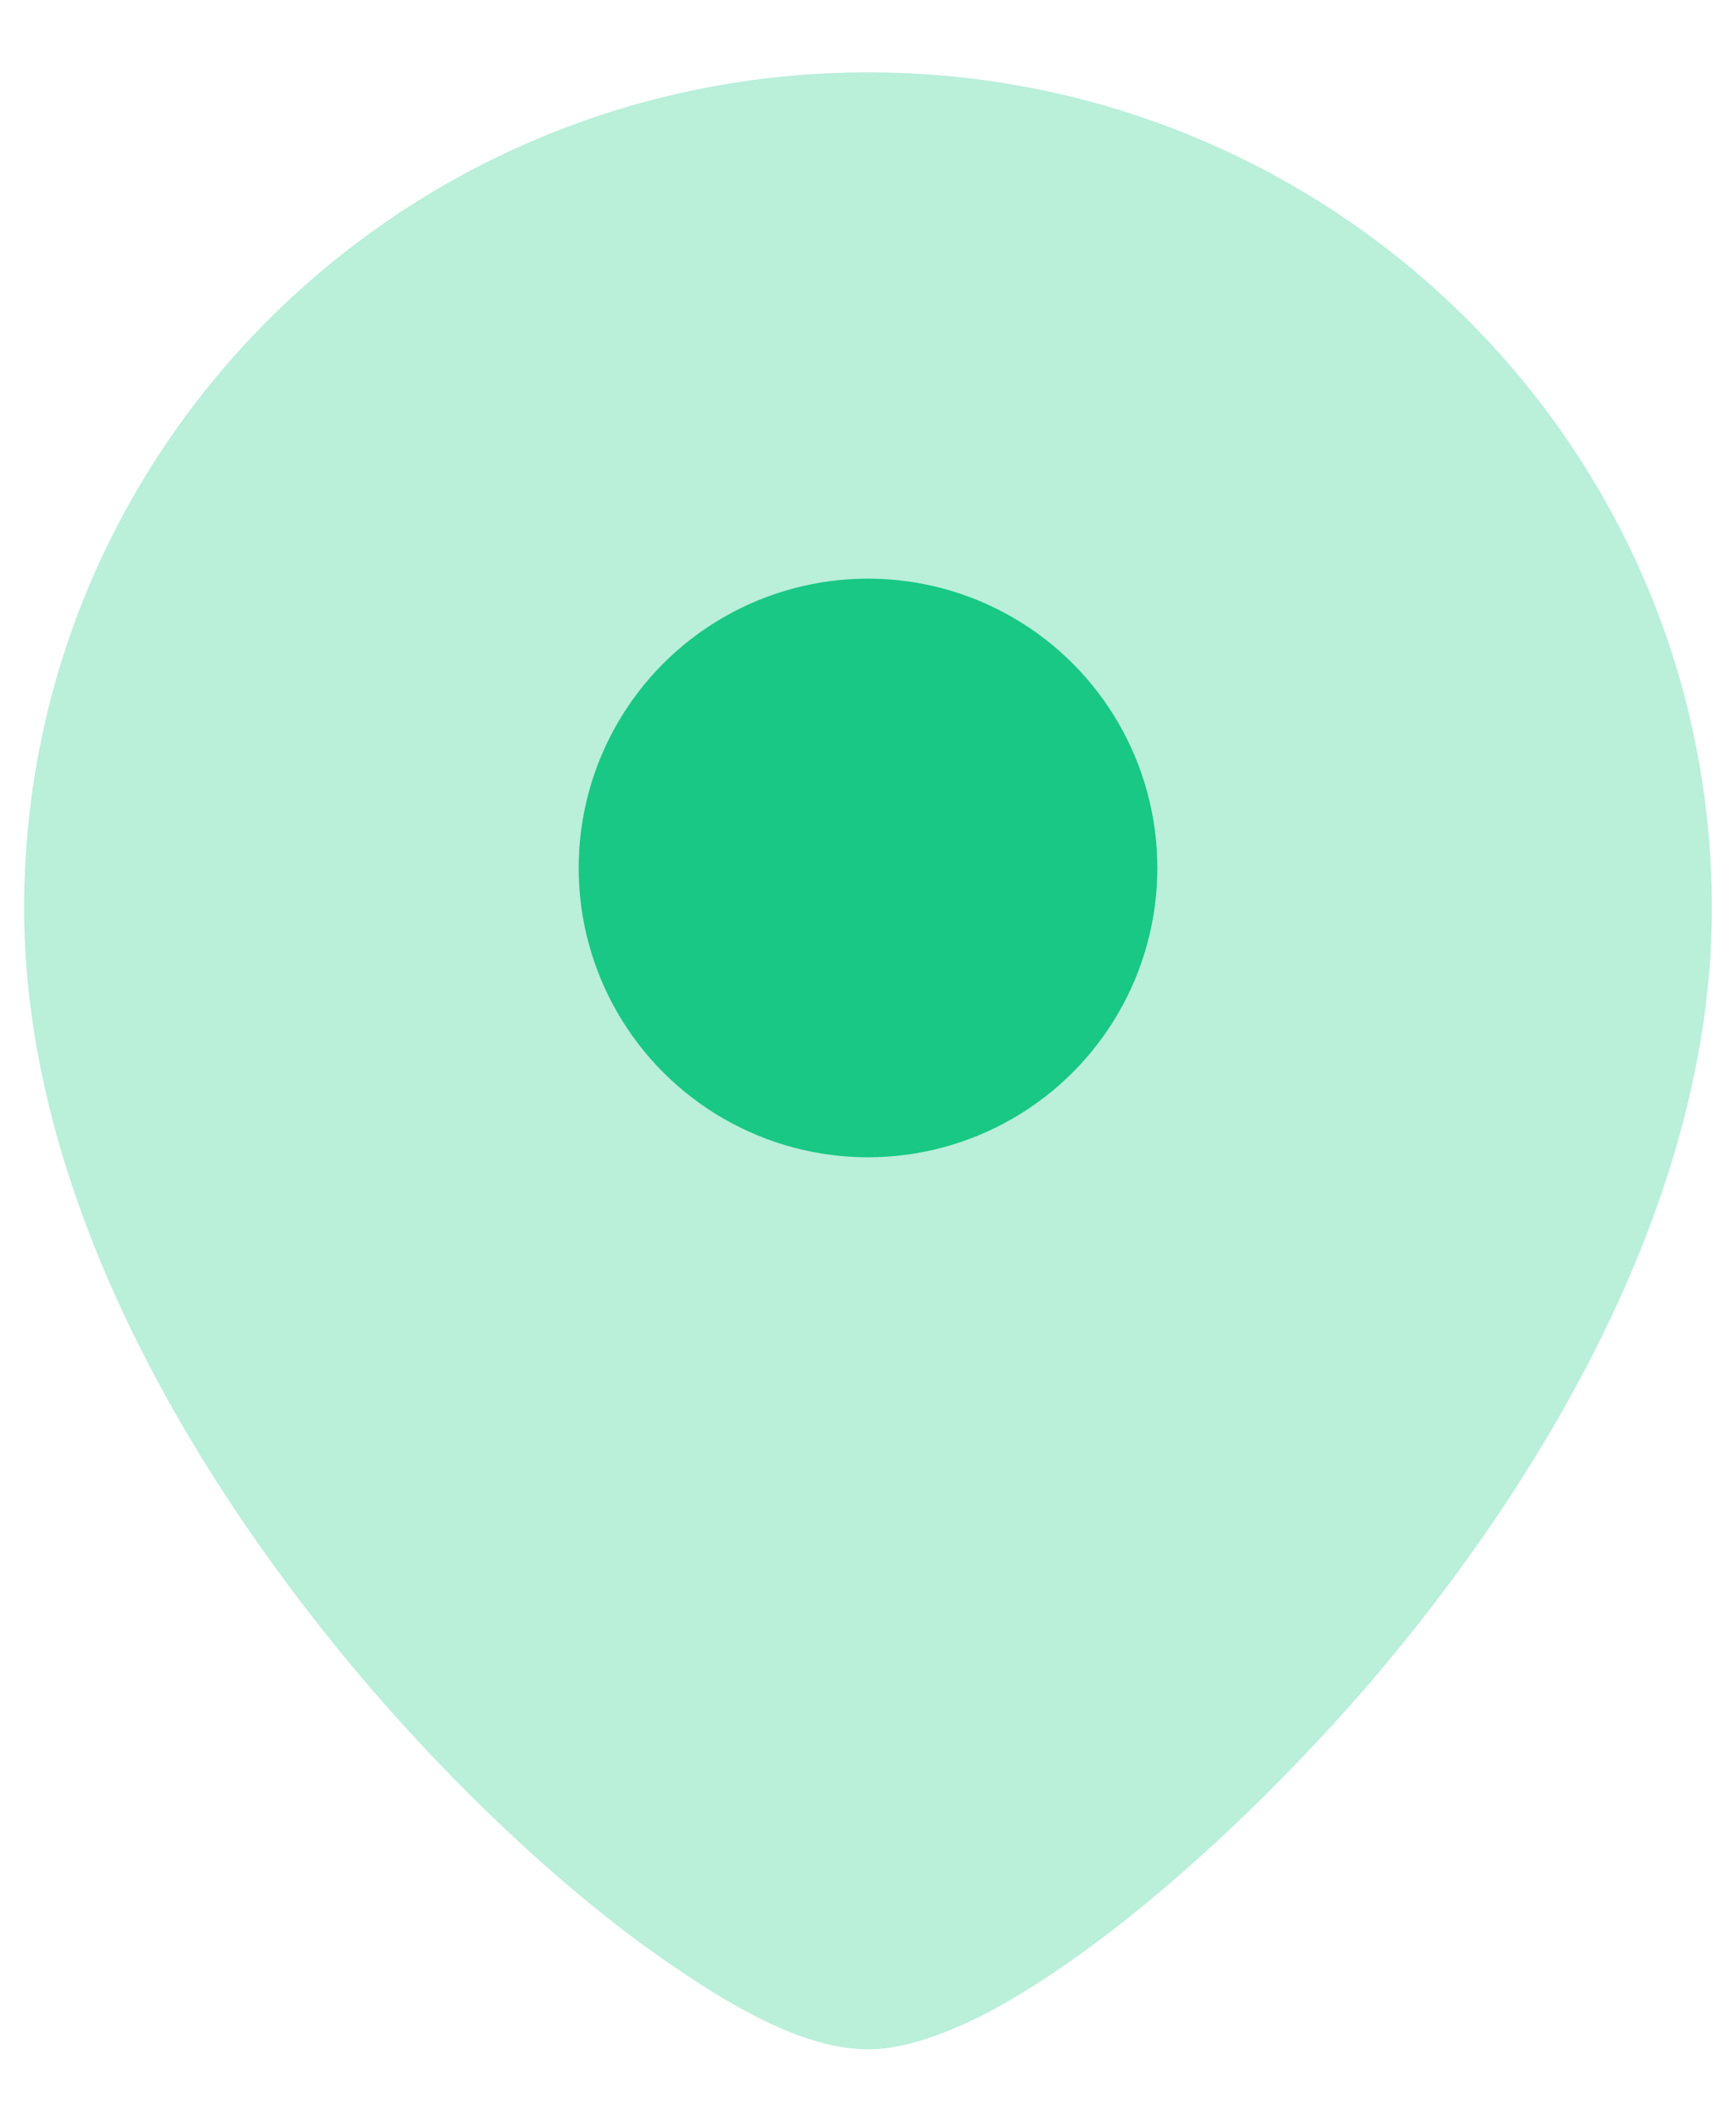
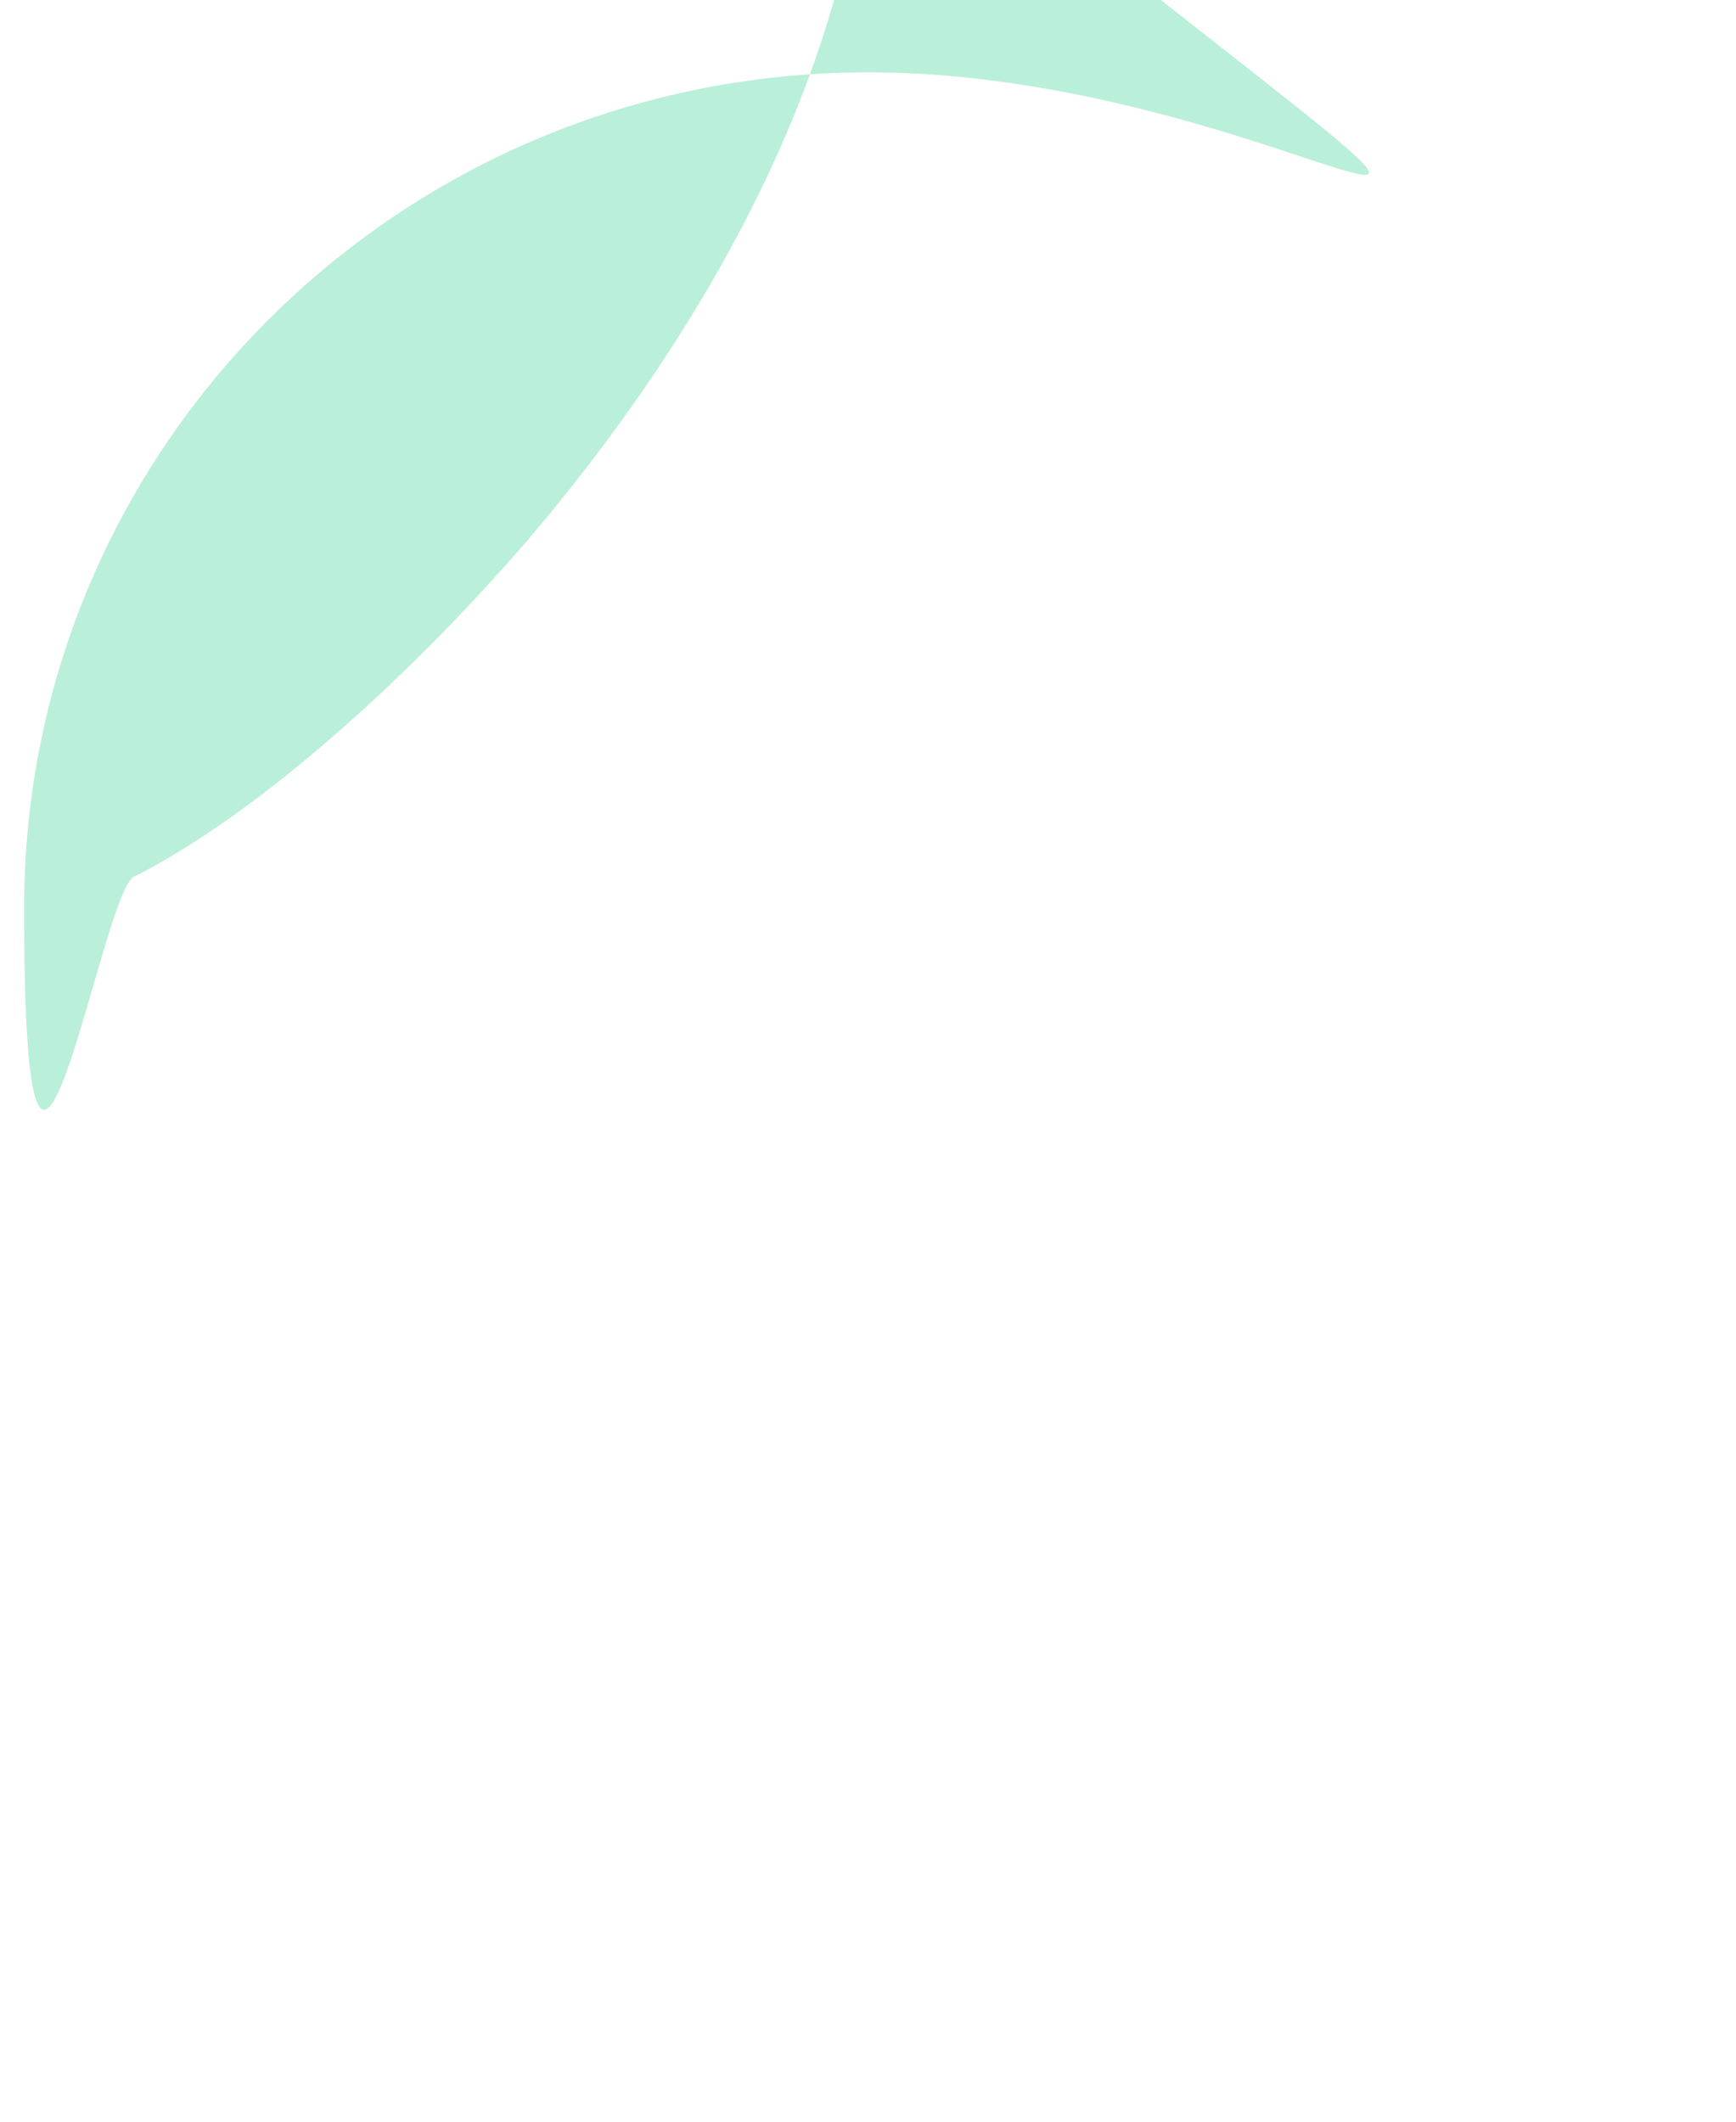
<svg xmlns="http://www.w3.org/2000/svg" id="Layer_1" version="1.1" viewBox="0 0 18 22">
  <defs>
    <style>
      .st0, .st1 {
        fill: #18c884;
      }

      .st1 {
        fill-rule: evenodd;
        isolation: isolate;
        opacity: .3;
      }
    </style>
  </defs>
-   <path class="st1" d="M9,.75C4.17.75.25,4.62.25,9.42c0,2.98,1.74,5.92,3.58,8.07.93,1.08,1.92,2,2.8,2.65.44.32.85.59,1.23.78.35.18.76.33,1.14.33s.79-.16,1.14-.33c.38-.19.8-.46,1.23-.78.87-.65,1.86-1.57,2.8-2.65,1.84-2.14,3.58-5.08,3.58-8.07C17.75,4.62,13.83.75,9,.75Z" />
-   <circle class="st0" cx="9" cy="9" r="3" />
+   <path class="st1" d="M9,.75C4.17.75.25,4.62.25,9.42s.79-.16,1.14-.33c.38-.19.8-.46,1.23-.78.87-.65,1.86-1.57,2.8-2.65,1.84-2.14,3.58-5.08,3.58-8.07C17.75,4.62,13.83.75,9,.75Z" />
</svg>